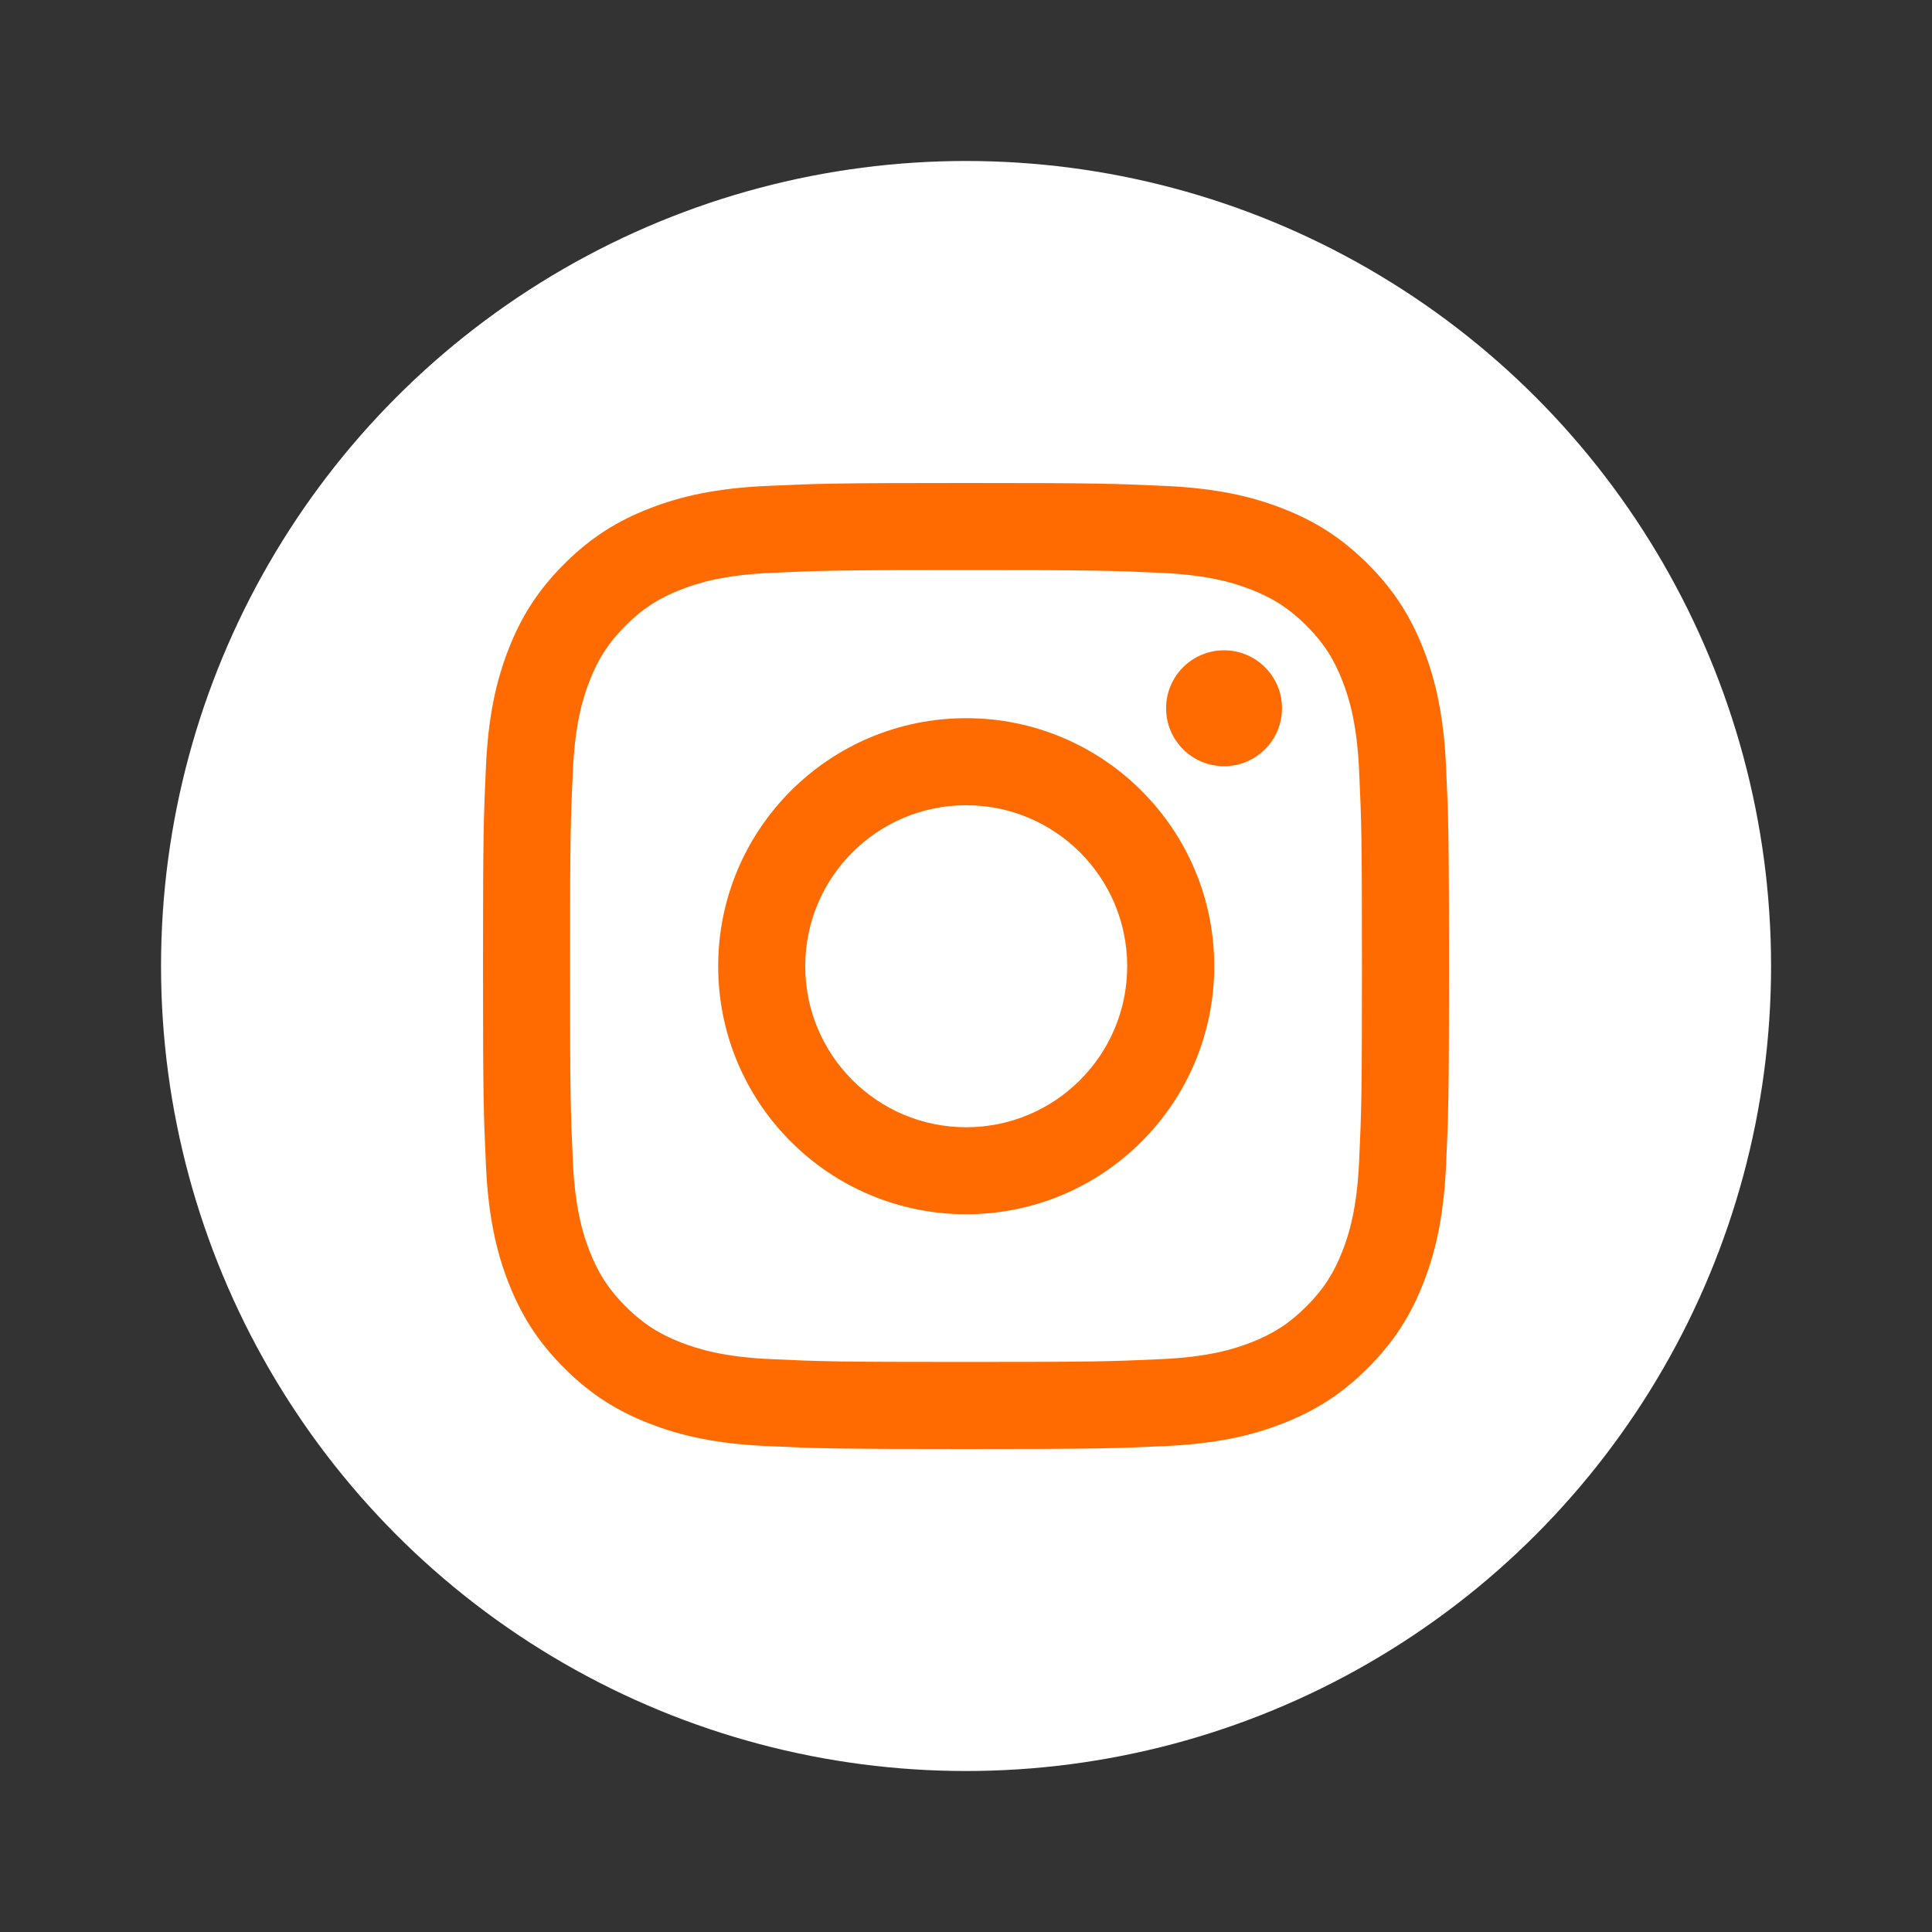
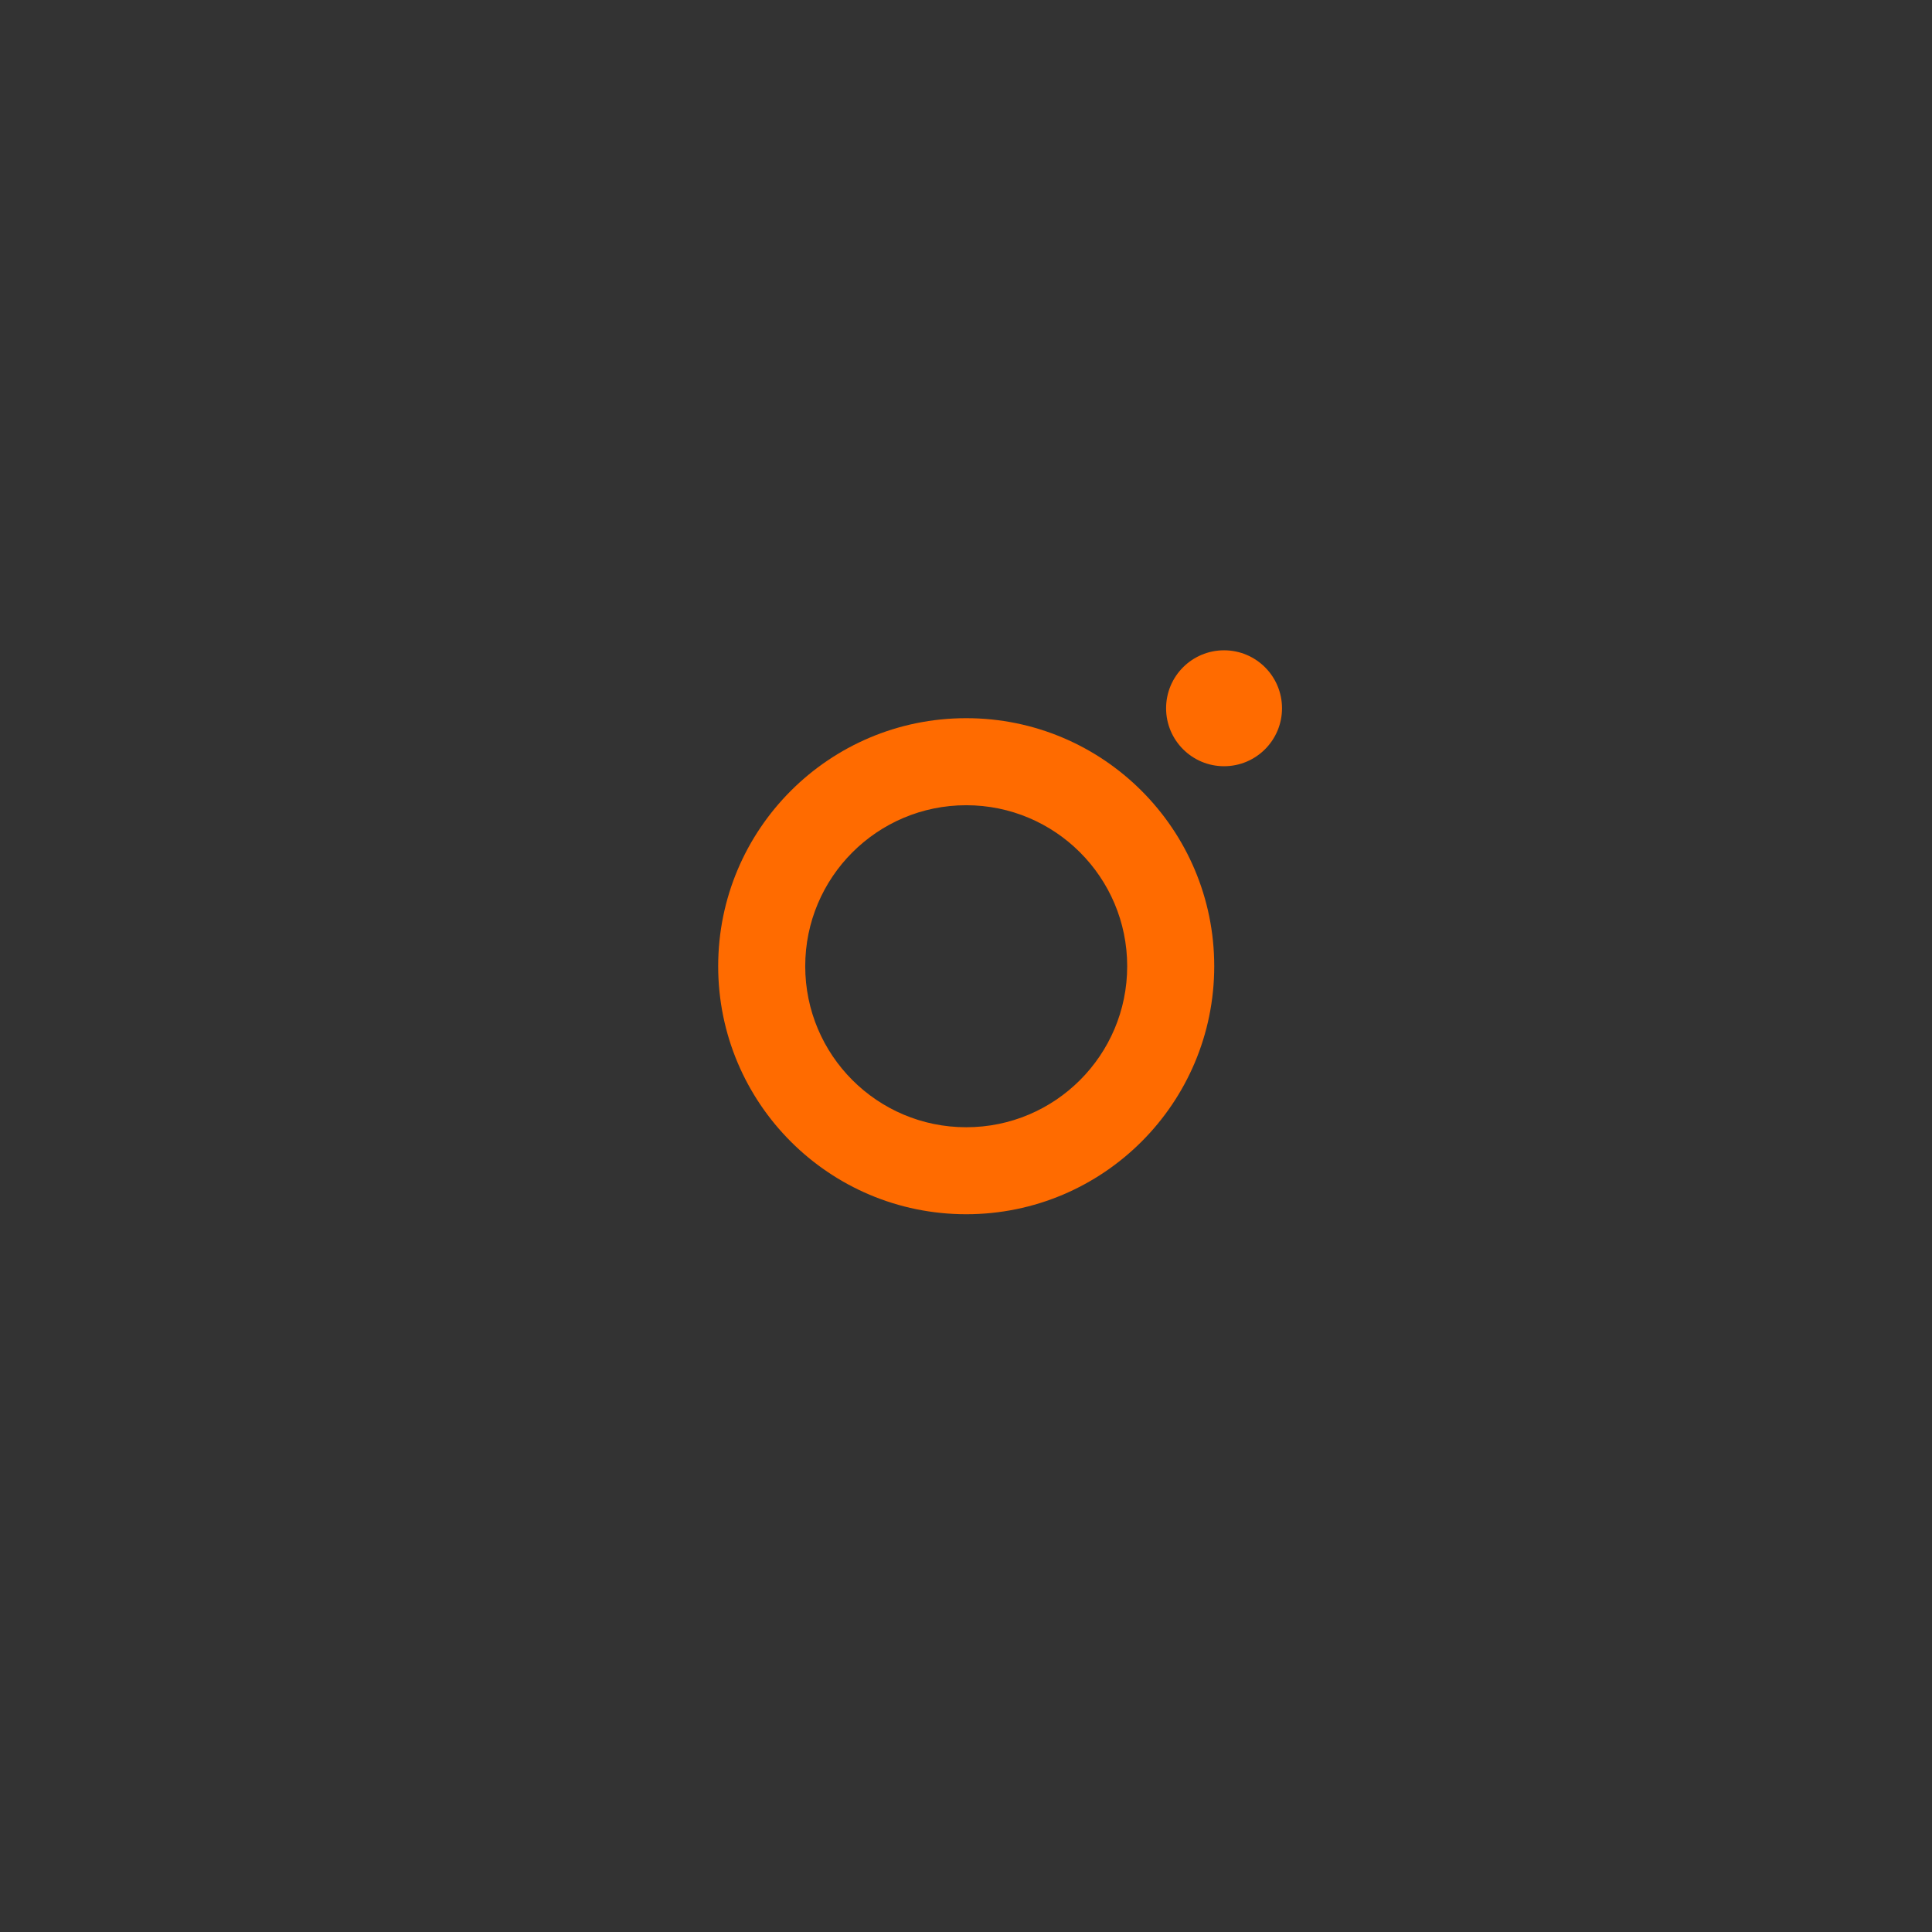
<svg xmlns="http://www.w3.org/2000/svg" width="37" height="37" viewBox="0 0 37 37" fill="none">
  <rect x="0" y="0" width="37" height="37" fill="#333333" stroke="none" />
-   <circle cx="18.501" cy="18.5" r="15.417" fill="white" />
-   <path d="M18.5 10.917C20.97 10.917 21.262 10.926 22.238 10.971C23.14 11.012 23.63 11.162 23.955 11.289C24.387 11.457 24.695 11.657 25.019 11.981C25.343 12.305 25.543 12.613 25.711 13.045C25.838 13.37 25.988 13.86 26.029 14.762C26.074 15.738 26.083 16.03 26.083 18.5C26.083 20.97 26.074 21.262 26.029 22.238C25.988 23.14 25.838 23.629 25.711 23.955C25.543 24.387 25.343 24.695 25.019 25.019C24.695 25.343 24.387 25.543 23.955 25.711C23.63 25.837 23.14 25.988 22.238 26.029C21.263 26.074 20.97 26.083 18.5 26.083C16.03 26.083 15.738 26.074 14.762 26.029C13.86 25.988 13.371 25.837 13.045 25.711C12.613 25.543 12.305 25.343 11.981 25.019C11.657 24.695 11.457 24.387 11.289 23.955C11.162 23.629 11.012 23.14 10.971 22.238C10.926 21.262 10.917 20.97 10.917 18.5C10.917 16.03 10.926 15.738 10.971 14.762C11.012 13.86 11.162 13.37 11.289 13.045C11.457 12.613 11.657 12.305 11.981 11.981C12.305 11.657 12.613 11.457 13.045 11.289C13.371 11.162 13.86 11.012 14.762 10.971C15.738 10.926 16.03 10.917 18.5 10.917ZM18.5 9.25C15.988 9.25 15.673 9.261 14.686 9.306C13.702 9.351 13.029 9.507 12.441 9.736C11.833 9.972 11.317 10.288 10.803 10.803C10.288 11.317 9.972 11.833 9.736 12.441C9.507 13.029 9.351 13.702 9.306 14.686C9.261 15.673 9.25 15.988 9.25 18.5C9.25 21.012 9.261 21.327 9.306 22.314C9.351 23.298 9.507 23.971 9.736 24.559C9.972 25.167 10.288 25.683 10.803 26.197C11.317 26.712 11.833 27.028 12.441 27.264C13.029 27.493 13.702 27.649 14.686 27.694C15.673 27.739 15.988 27.75 18.5 27.75C21.012 27.75 21.327 27.739 22.314 27.694C23.298 27.649 23.971 27.493 24.559 27.264C25.167 27.028 25.683 26.712 26.198 26.197C26.712 25.683 27.028 25.167 27.264 24.559C27.493 23.971 27.649 23.298 27.694 22.314C27.739 21.327 27.75 21.012 27.75 18.5C27.75 15.988 27.739 15.673 27.694 14.686C27.649 13.702 27.493 13.029 27.264 12.441C27.028 11.833 26.712 11.317 26.198 10.803C25.683 10.288 25.167 9.972 24.559 9.736C23.971 9.507 23.298 9.351 22.314 9.306C21.327 9.261 21.012 9.25 18.5 9.25Z" fill="#FF6B00" />
  <path d="M18.504 13.754C15.88 13.754 13.754 15.881 13.754 18.504C13.754 21.128 15.88 23.254 18.504 23.254C21.127 23.254 23.254 21.128 23.254 18.504C23.254 15.881 21.127 13.754 18.504 13.754ZM18.504 21.588C16.801 21.588 15.421 20.207 15.421 18.504C15.421 16.802 16.801 15.421 18.504 15.421C20.207 15.421 21.587 16.802 21.587 18.504C21.587 20.207 20.207 21.588 18.504 21.588Z" fill="#FF6B00" />
  <path d="M24.552 13.564C24.552 14.177 24.055 14.674 23.442 14.674C22.829 14.674 22.332 14.177 22.332 13.564C22.332 12.951 22.829 12.454 23.442 12.454C24.055 12.454 24.552 12.951 24.552 13.564Z" fill="#FF6B00" />
</svg>